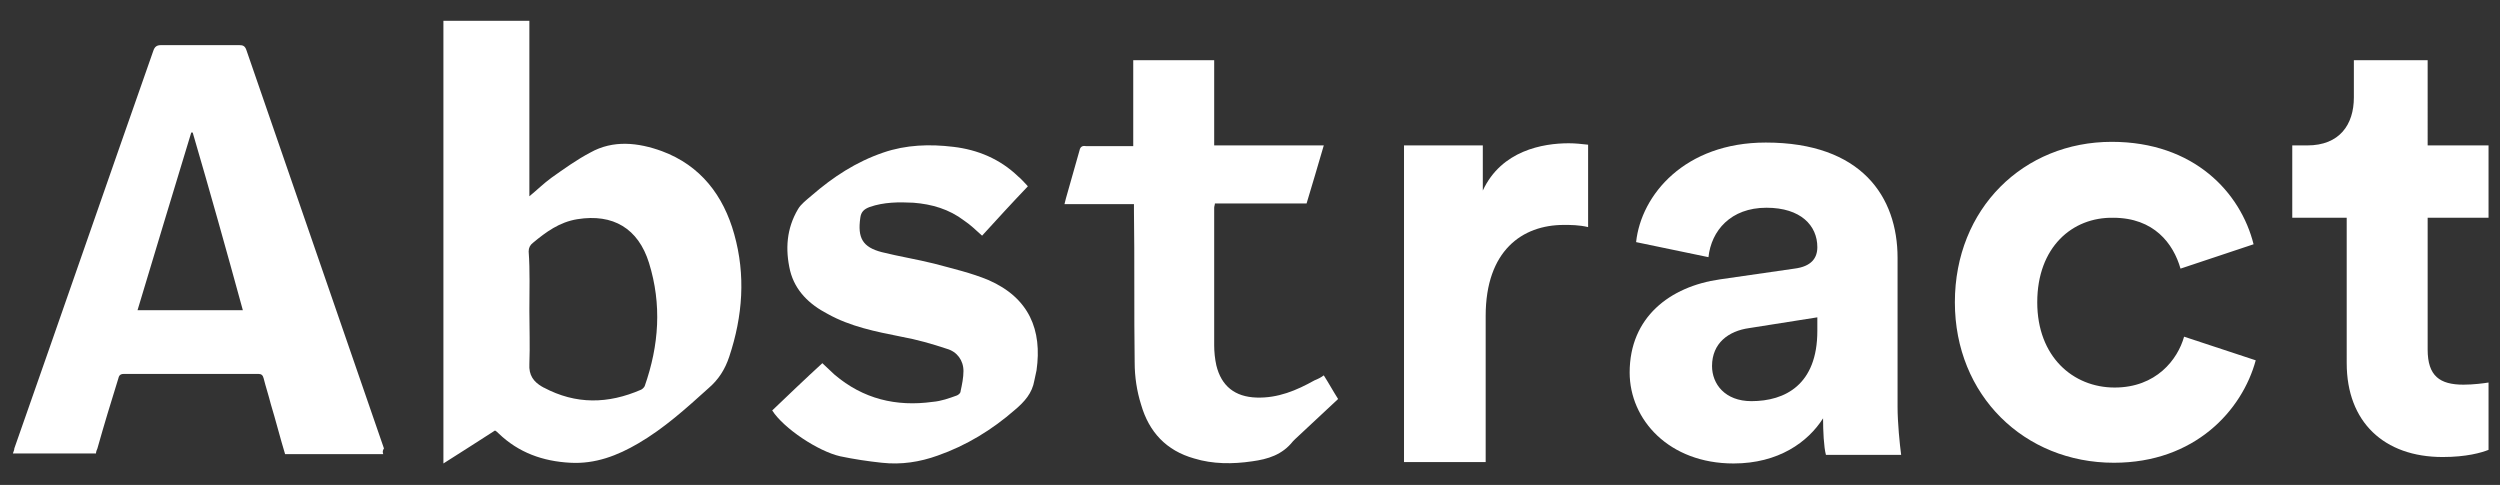
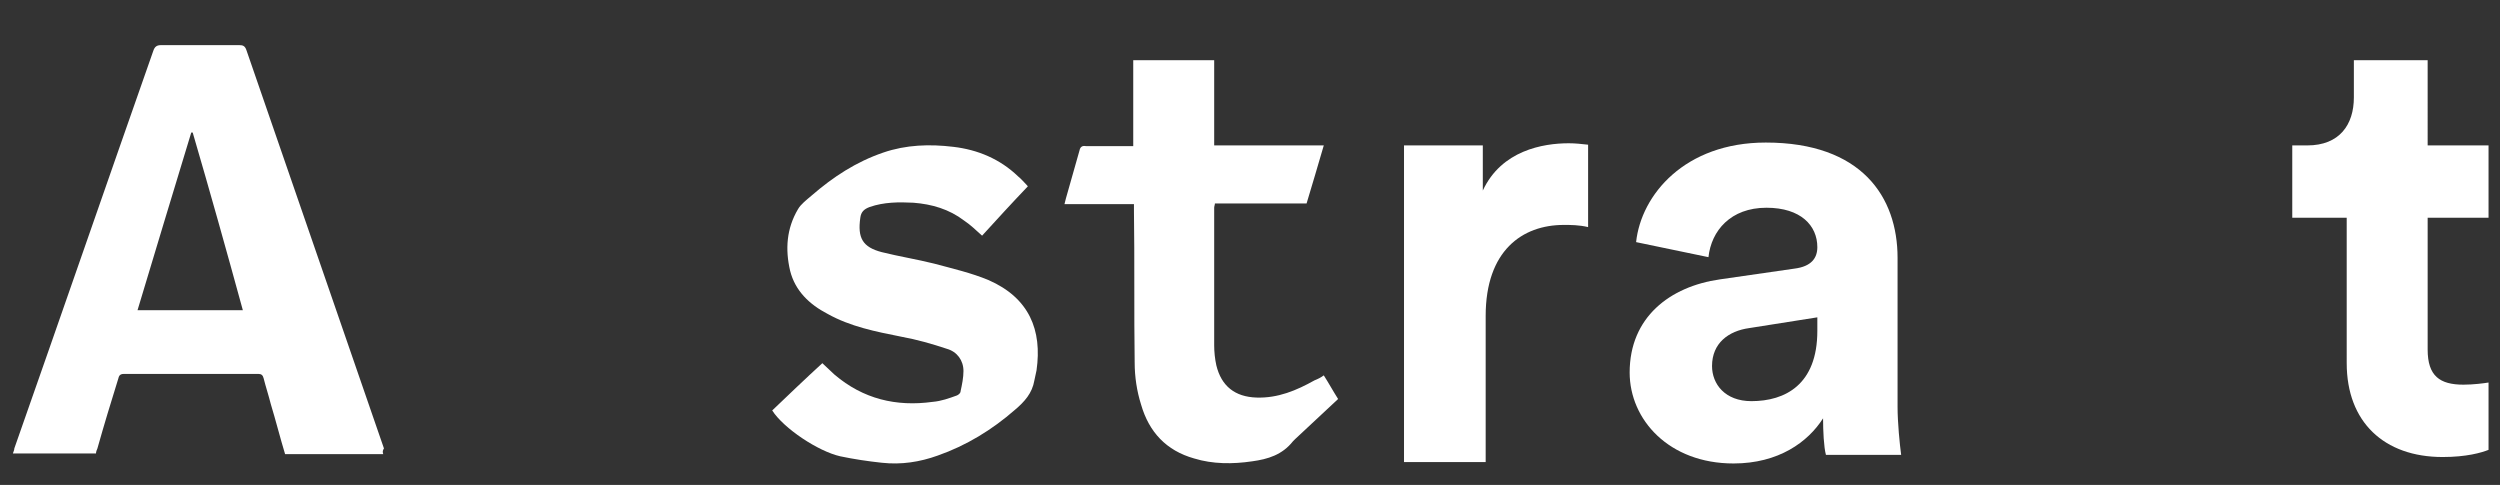
<svg xmlns="http://www.w3.org/2000/svg" version="1.1" id="Livello_1" x="0px" y="0px" viewBox="0 0 349 67.7" style="enable-background:new 0 0 349 67.7;" xml:space="preserve">
  <rect x="0" y="0" width="349" height="67.7" fill="#333333" stroke="none" />
  <style type="text/css">
	.st0{fill:#FFFFFF;}
</style>
  <g>
    <path class="st0" d="M221.7,31.7c-1.3-0.3-2.4-0.3-3.4-0.3c-5.8,0-10.9,3.6-10.9,12.7v20.4H196V20.3H207v6.3   c2.6-5.6,8.4-6.6,12-6.6c0.9,0,1.8,0.1,2.7,0.2V31.7z" />
    <path class="st0" d="M240.1,39l10.4-1.5c2.4-0.3,3.2-1.5,3.2-3c0-3-2.3-5.5-7.1-5.5c-5,0-7.7,3.2-8.1,6.9l-10.1-2.1   c0.7-6.6,6.8-13.9,18.1-13.9c13.4,0,18.4,7.6,18.4,16.1v20.8c0,2.2,0.3,5.2,0.5,6.7h-10.5c-0.3-1.1-0.4-3.4-0.4-5.1   c-2.1,3.3-6.2,6.3-12.5,6.3c-9,0-14.5-6.1-14.5-12.7C227.5,44.3,233.1,40,240.1,39z M253.7,46.2v-1.9l-9.5,1.5   c-2.9,0.4-5.2,2.1-5.2,5.3c0,2.5,1.8,4.9,5.5,4.9C249.2,56,253.7,53.7,253.7,46.2z" />
-     <path class="st0" d="M284.4,42.2c0,7.6,5,11.9,10.8,11.9c5.8,0,8.8-3.9,9.7-7.1l10,3.3c-1.9,7-8.5,14.3-19.8,14.3   c-12.5,0-22.2-9.4-22.2-22.4c0-13.1,9.6-22.4,21.9-22.4c11.5,0,18,7.1,19.8,14.3l-10.2,3.4c-1-3.5-3.7-7.1-9.4-7.1   C289.3,30.3,284.4,34.5,284.4,42.2z" />
    <path class="st0" d="M338.9,20.3h8.5v10.1h-8.5v18.4c0,3.7,1.7,4.9,5,4.9c1.4,0,2.9-0.2,3.5-0.3v9.4c-1,0.4-3.1,1-6.4,1   c-8.2,0-13.4-4.9-13.4-13.1V30.4h-7.6V20.3h2.1c4.5,0,6.5-2.9,6.5-6.7V8.4h10.3V20.3z" />
-     <path class="st0" d="M61.9,64.7c0-20.8,0-41.3,0-61.8c4,0,8,0,12,0c0,8.1,0,16.3,0,24.5c1.1-0.9,2-1.8,3.1-2.6   c1.7-1.2,3.5-2.5,5.4-3.5c3.2-1.8,6.7-1.4,10-0.2c5.4,2,8.6,6.2,10.1,11.6c1.6,5.7,1.2,11.4-0.7,17.1c-0.6,1.8-1.5,3.2-2.9,4.4   c-3.1,2.8-6.2,5.6-9.8,7.7c-2.9,1.7-6,2.9-9.5,2.7c-3.8-0.2-7.2-1.4-10-4.1c-0.1-0.1-0.3-0.3-0.5-0.4   C66.8,61.6,64.4,63.1,61.9,64.7z M73.9,43.4c0,2.5,0.1,4.9,0,7.4c-0.1,1.6,0.6,2.5,1.8,3.2c0.1,0,0.1,0.1,0.2,0.1   c4.5,2.4,9,2.3,13.6,0.3c0.2-0.1,0.4-0.3,0.5-0.5c2-5.7,2.4-11.4,0.6-17.2c-1.5-4.8-5-6.9-10-6.1c-2.5,0.4-4.4,1.8-6.2,3.3   c-0.4,0.3-0.6,0.7-0.6,1.2C74,37.8,73.9,40.6,73.9,43.4z" />
    <path class="st0" d="M53.5,63.4c-4.6,0-9.1,0-13.7,0c-0.7-2.3-1.3-4.7-2-7c-0.3-1.2-0.7-2.4-1-3.6c-0.1-0.4-0.3-0.6-0.7-0.6   c-6.3,0-12.6,0-18.8,0c-0.6,0-0.7,0.3-0.8,0.7c-1,3.2-2,6.5-2.9,9.7c-0.1,0.2-0.2,0.5-0.2,0.7c-3.9,0-7.7,0-11.6,0   c0.1-0.3,0.2-0.5,0.2-0.7c6.5-18.5,12.9-37,19.4-55.5c0.2-0.6,0.5-0.8,1.1-0.8c3.6,0,7.2,0,10.9,0c0.5,0,0.8,0.1,1,0.7   c6.4,18.5,12.8,37.1,19.2,55.6C53.4,62.9,53.4,63.1,53.5,63.4z M26.9,18.5c-0.1,0-0.1,0-0.2,0c-2.5,8.2-5,16.5-7.5,24.8   c4.9,0,9.8,0,14.7,0C31.6,34.9,29.3,26.7,26.9,18.5z" />
    <path class="st0" d="M184.8,52.4c0.7,1.1,1.3,2.2,2,3.3c-2,1.9-4,3.7-6,5.6c-0.1,0.1-0.2,0.2-0.3,0.3c-1.5,1.9-3.5,2.5-5.7,2.8   c-2.7,0.4-5.5,0.4-8.1-0.4c-3.9-1.1-6.3-3.7-7.4-7.5c-0.6-1.9-0.9-3.9-0.9-5.9c-0.1-6.7,0-14.5-0.1-21.1c0-0.3,0-0.6,0-1   c-3.2,0-6.4,0-9.7,0c0.1-0.3,0.1-0.5,0.2-0.8c0.6-2.2,1.3-4.5,1.9-6.7c0.1-0.5,0.4-0.7,0.9-0.6c2.2,0,4.3,0,6.6,0c0-4.4,0-7.6,0-12   c3.8,0,7.5,0,11.3,0c0,4.3,0,7.5,0,11.9c5.1,0,10.2,0,15.3,0c-0.8,2.8-1.6,5.4-2.4,8.1c-4.3,0-8.5,0-12.8,0c0,0.2-0.1,0.4-0.1,0.6   c0,6,0,13.2,0,19.2c0,0.9,0.1,1.9,0.3,2.8c0.7,2.9,2.6,4.4,5.6,4.5c3,0.1,5.6-1,8.1-2.4C184,52.9,184.4,52.7,184.8,52.4z" />
    <path class="st0" d="M107.8,57.3c2.3-2.2,4.6-4.4,7-6.6c0.6,0.6,1.2,1.1,1.7,1.6c4,3.4,8.6,4.5,13.7,3.8c1.2-0.1,2.3-0.5,3.4-0.9   c0.2-0.1,0.5-0.3,0.5-0.6c0.2-0.9,0.4-1.9,0.4-2.8c0-1.5-0.9-2.7-2.3-3.1c-2.1-0.7-4.2-1.3-6.4-1.7c-3.5-0.7-7.1-1.4-10.3-3.2   c-2.5-1.3-4.5-3.2-5.2-6c-0.7-3-0.5-5.9,1.1-8.6c0.4-0.7,1.2-1.3,1.9-1.9c3-2.6,6.2-4.7,10-6c3.2-1.1,6.5-1.2,9.8-0.8   c3.4,0.4,6.5,1.7,9,4.1c0.5,0.4,0.9,0.9,1.3,1.3c0.1,0.1,0.1,0.2,0.1,0.1c-2.2,2.3-4.3,4.6-6.4,6.9c-0.9-0.8-1.6-1.5-2.5-2.1   c-2.1-1.6-4.5-2.3-7.1-2.5c-2-0.1-4.1-0.1-6.1,0.6c-0.8,0.3-1.2,0.7-1.3,1.5c-0.4,2.8,0.3,4.1,3,4.8c2.4,0.6,4.9,1,7.3,1.6   c2.6,0.7,5.2,1.3,7.6,2.3c5.7,2.5,7.5,7,6.7,12.6c-0.1,0.5-0.2,0.9-0.3,1.4c-0.3,1.8-1.4,3-2.7,4.1c-3.2,2.8-6.8,5-10.8,6.4   c-2.5,0.9-5.1,1.3-7.8,1c-1.9-0.2-3.9-0.5-5.8-0.9C114.2,63,109.4,59.8,107.8,57.3z" />
  </g>
</svg>